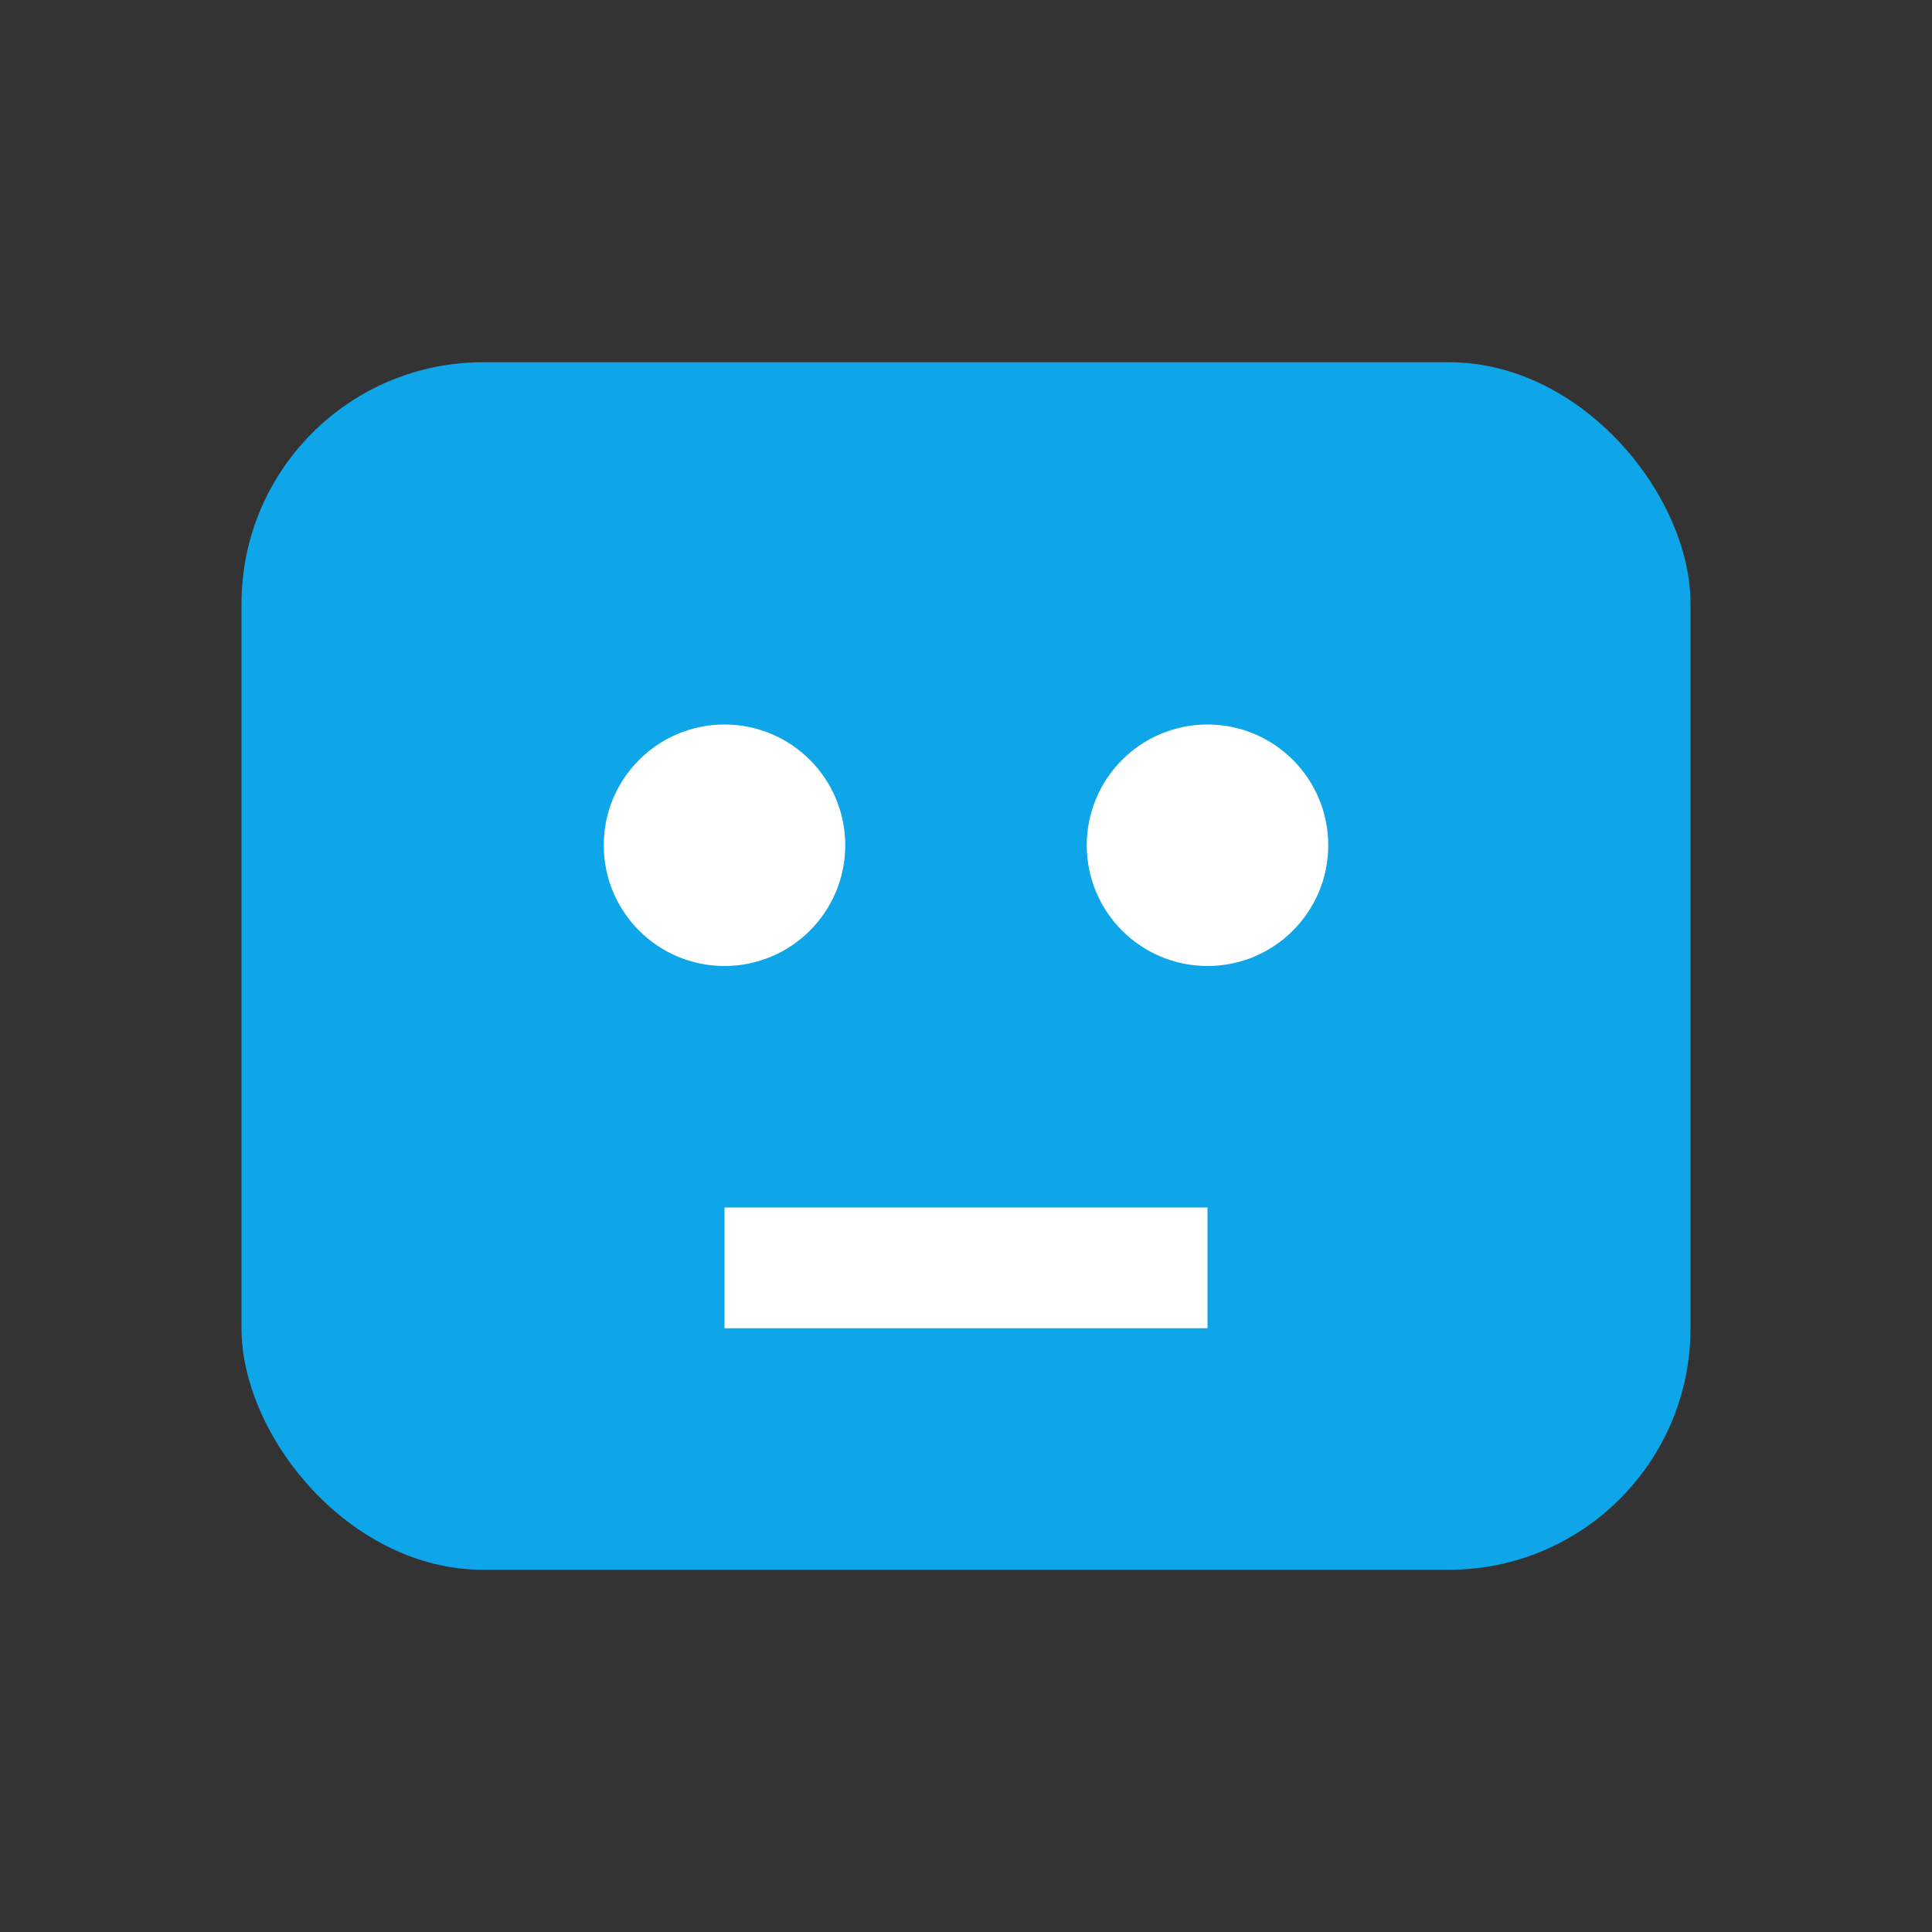
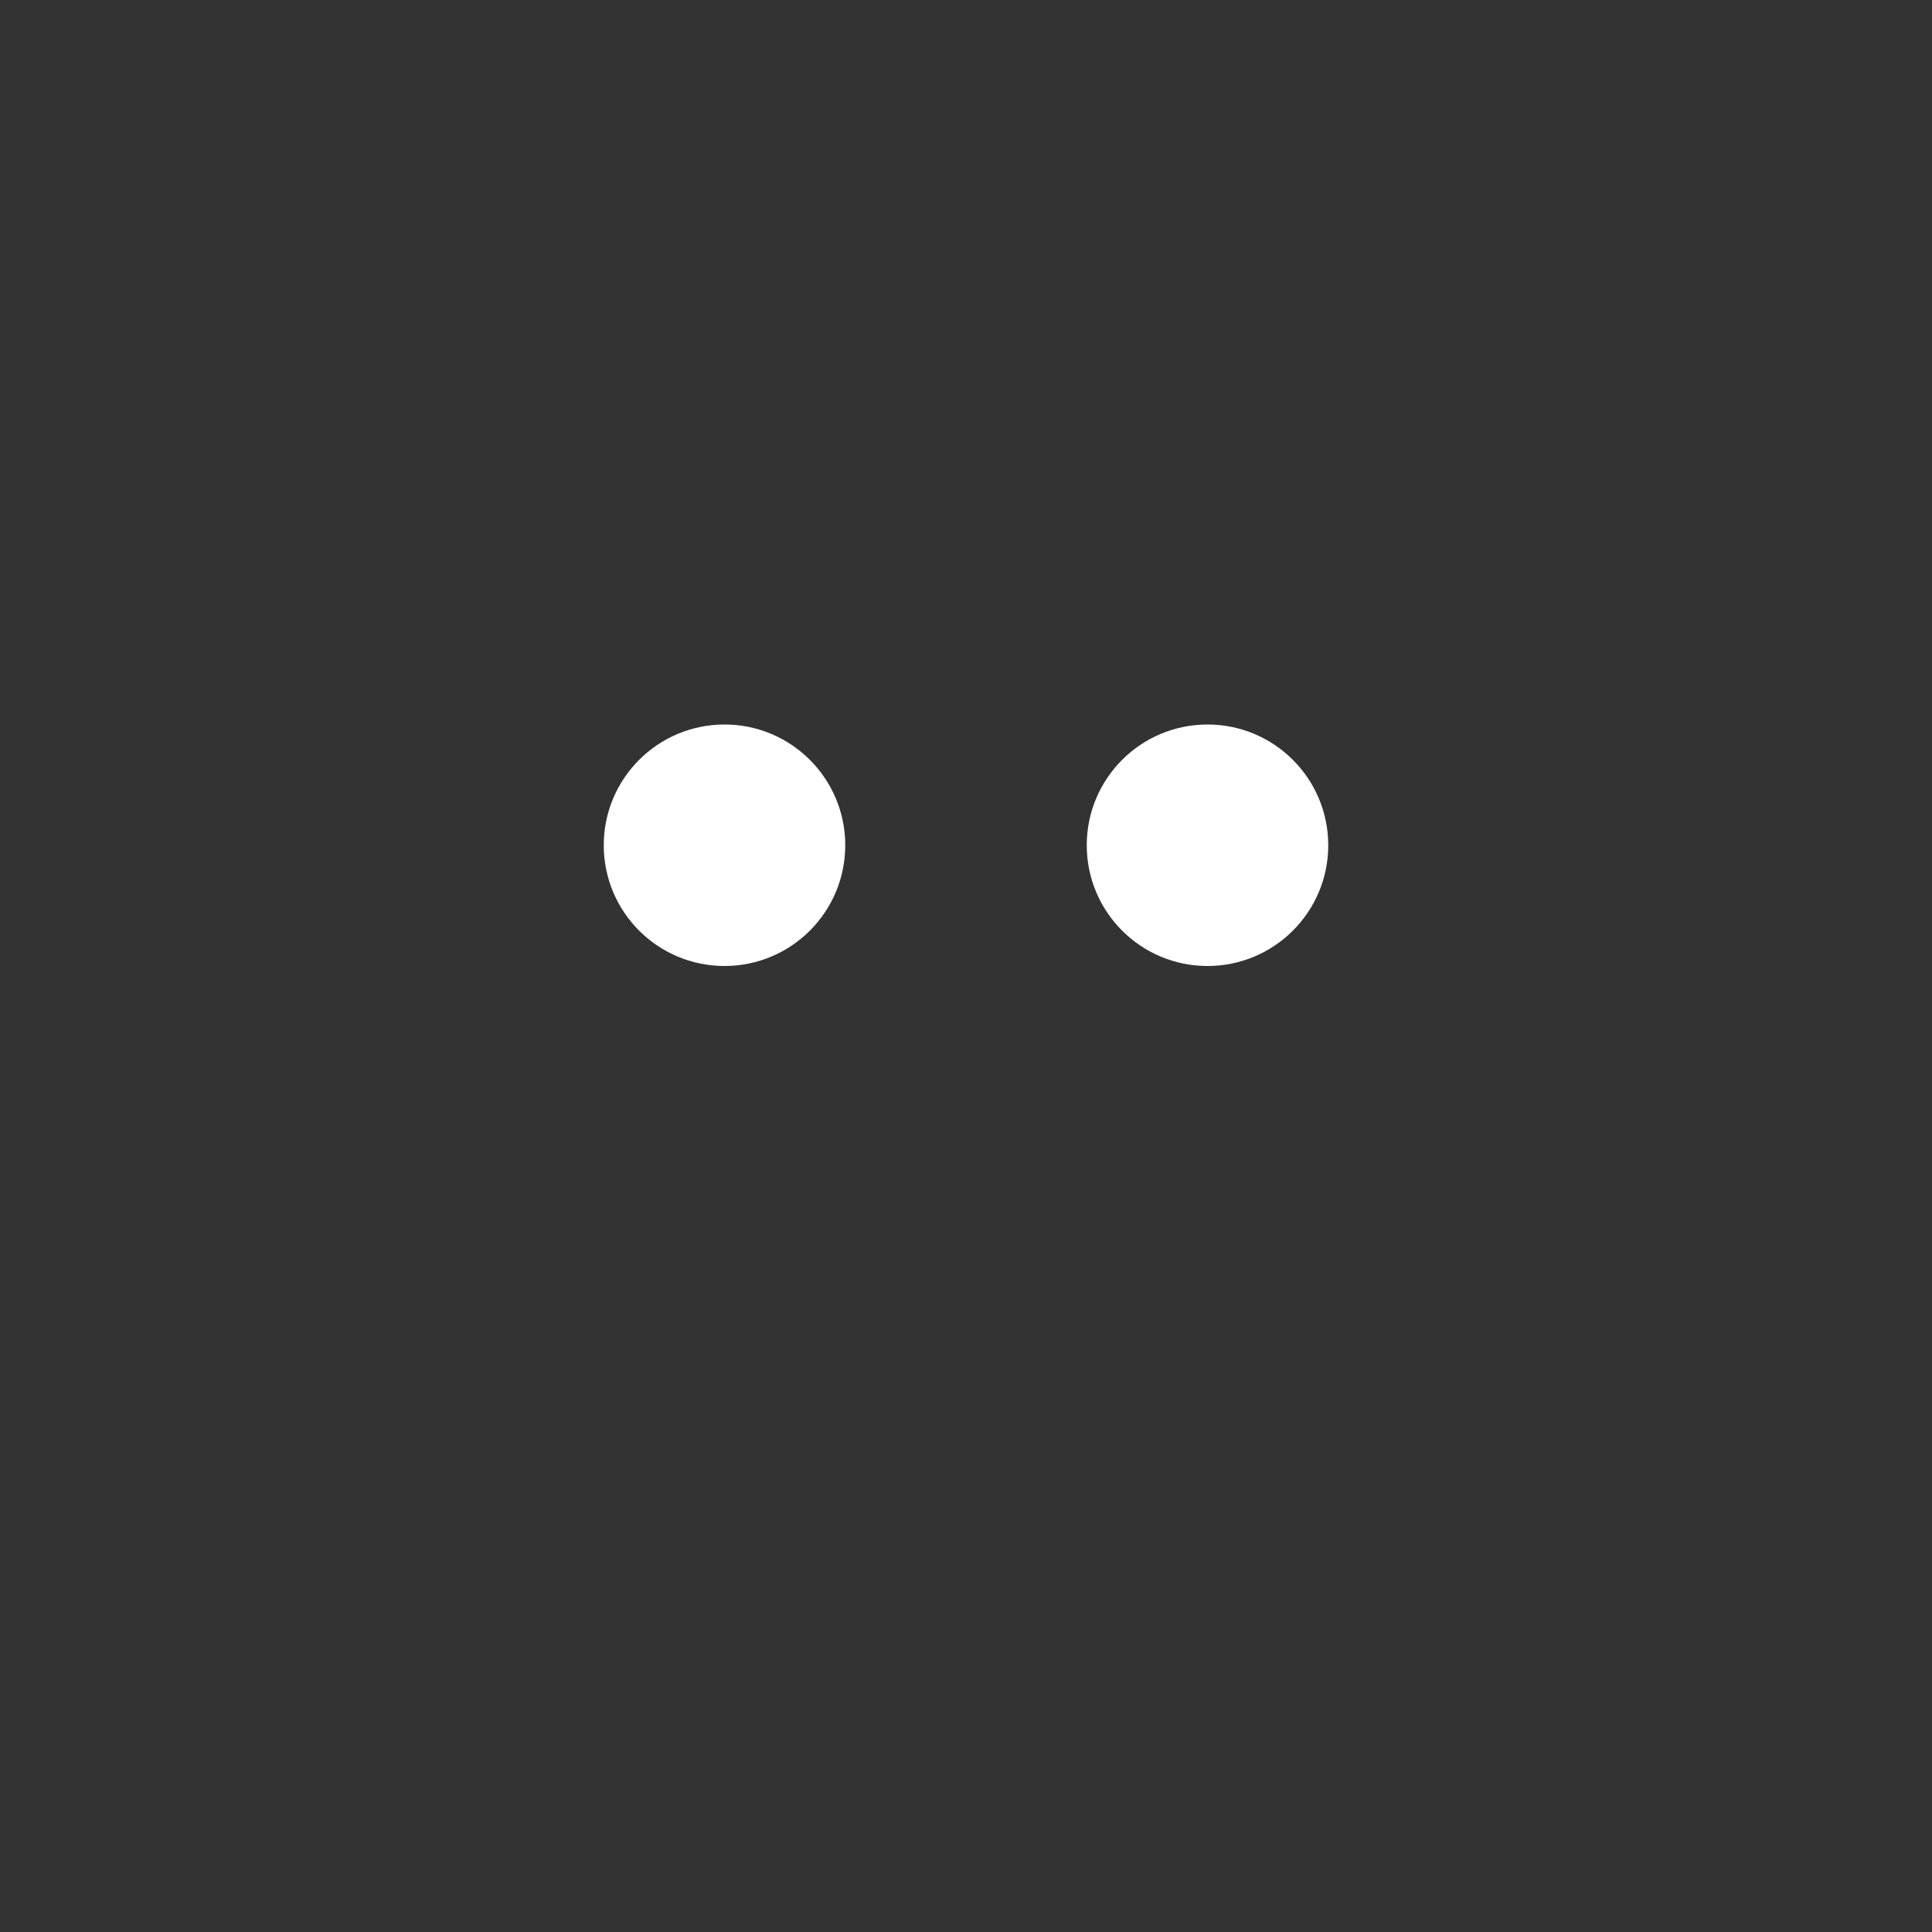
<svg xmlns="http://www.w3.org/2000/svg" viewBox="0 0 16 16">
  <rect x="0" y="0" width="16" height="16" fill="#333333" stroke="none" />
-   <rect x="2" y="3" width="12" height="10" rx="2" fill="#0EA5E9" />
  <circle cx="6" cy="7" r="1" fill="#fff" />
  <circle cx="10" cy="7" r="1" fill="#fff" />
-   <rect x="6" y="10" width="4" height="1" fill="#fff" />
</svg>